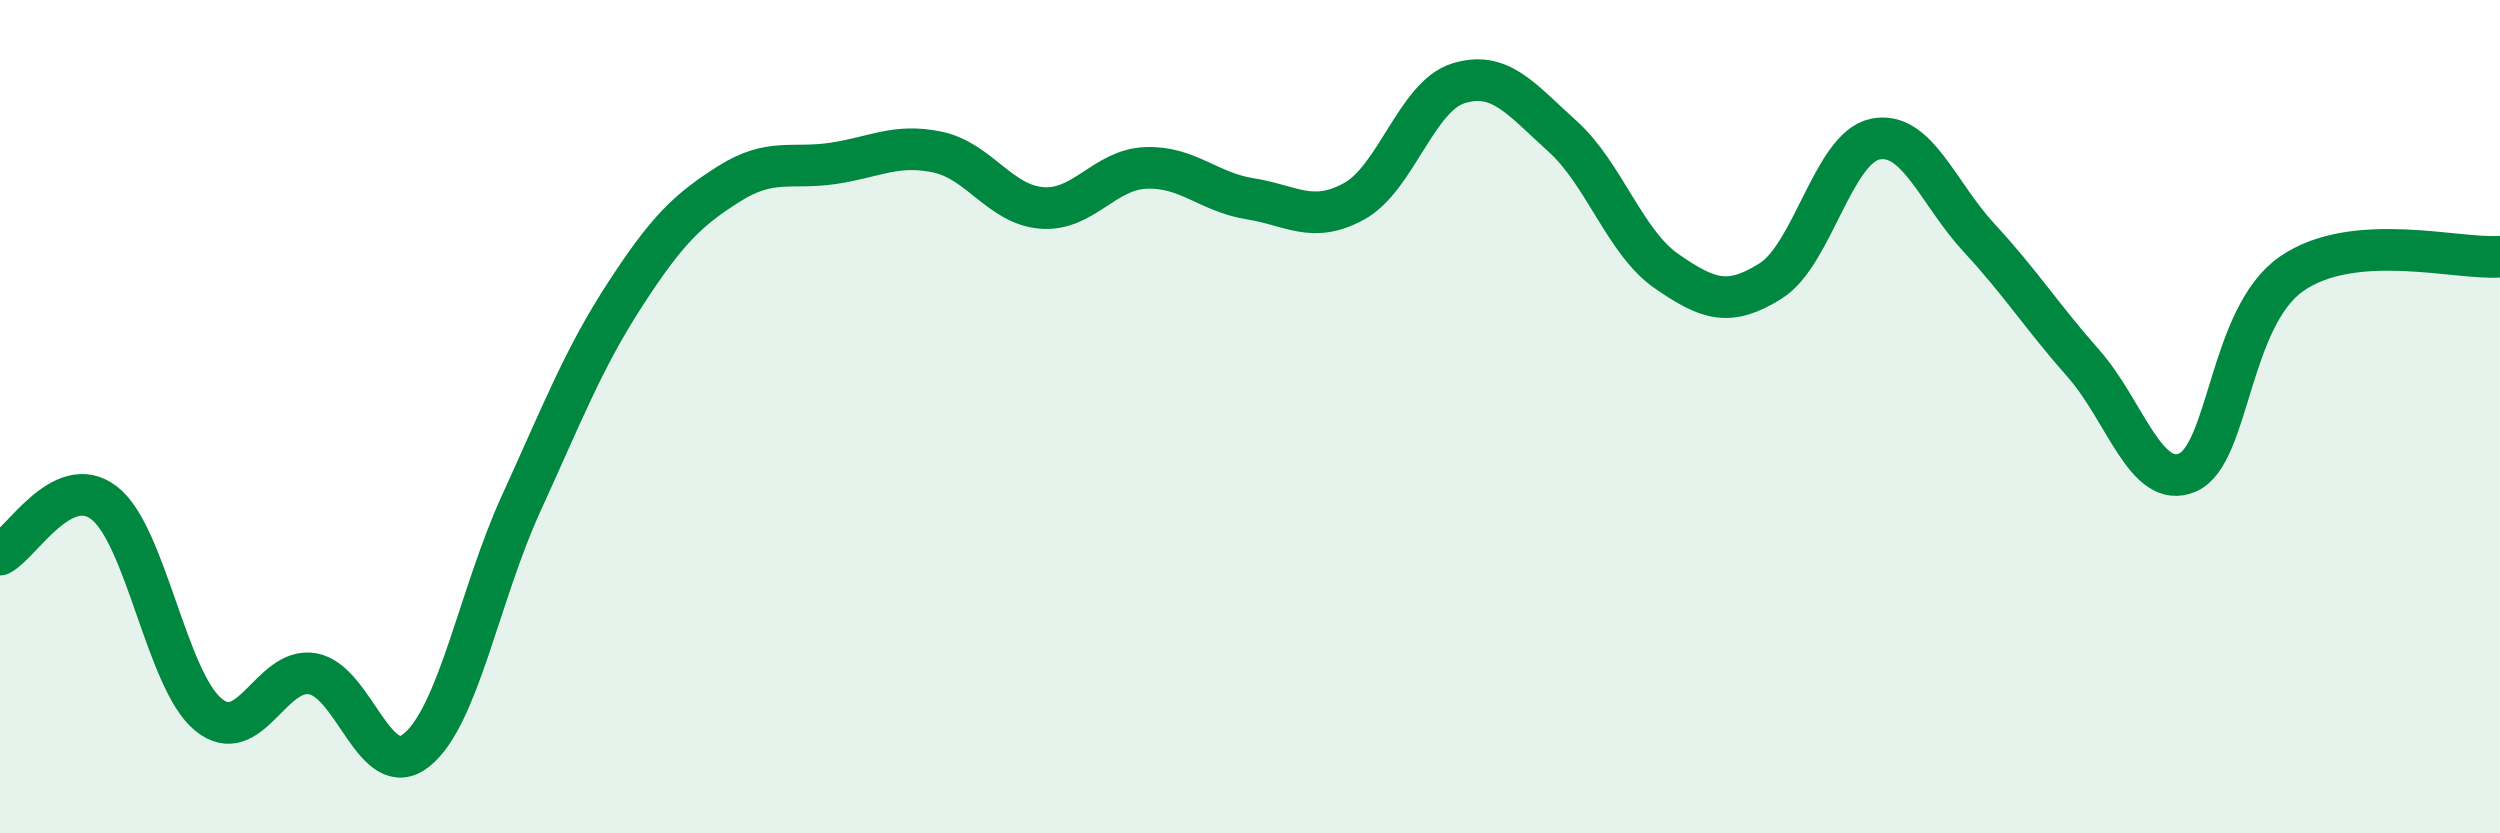
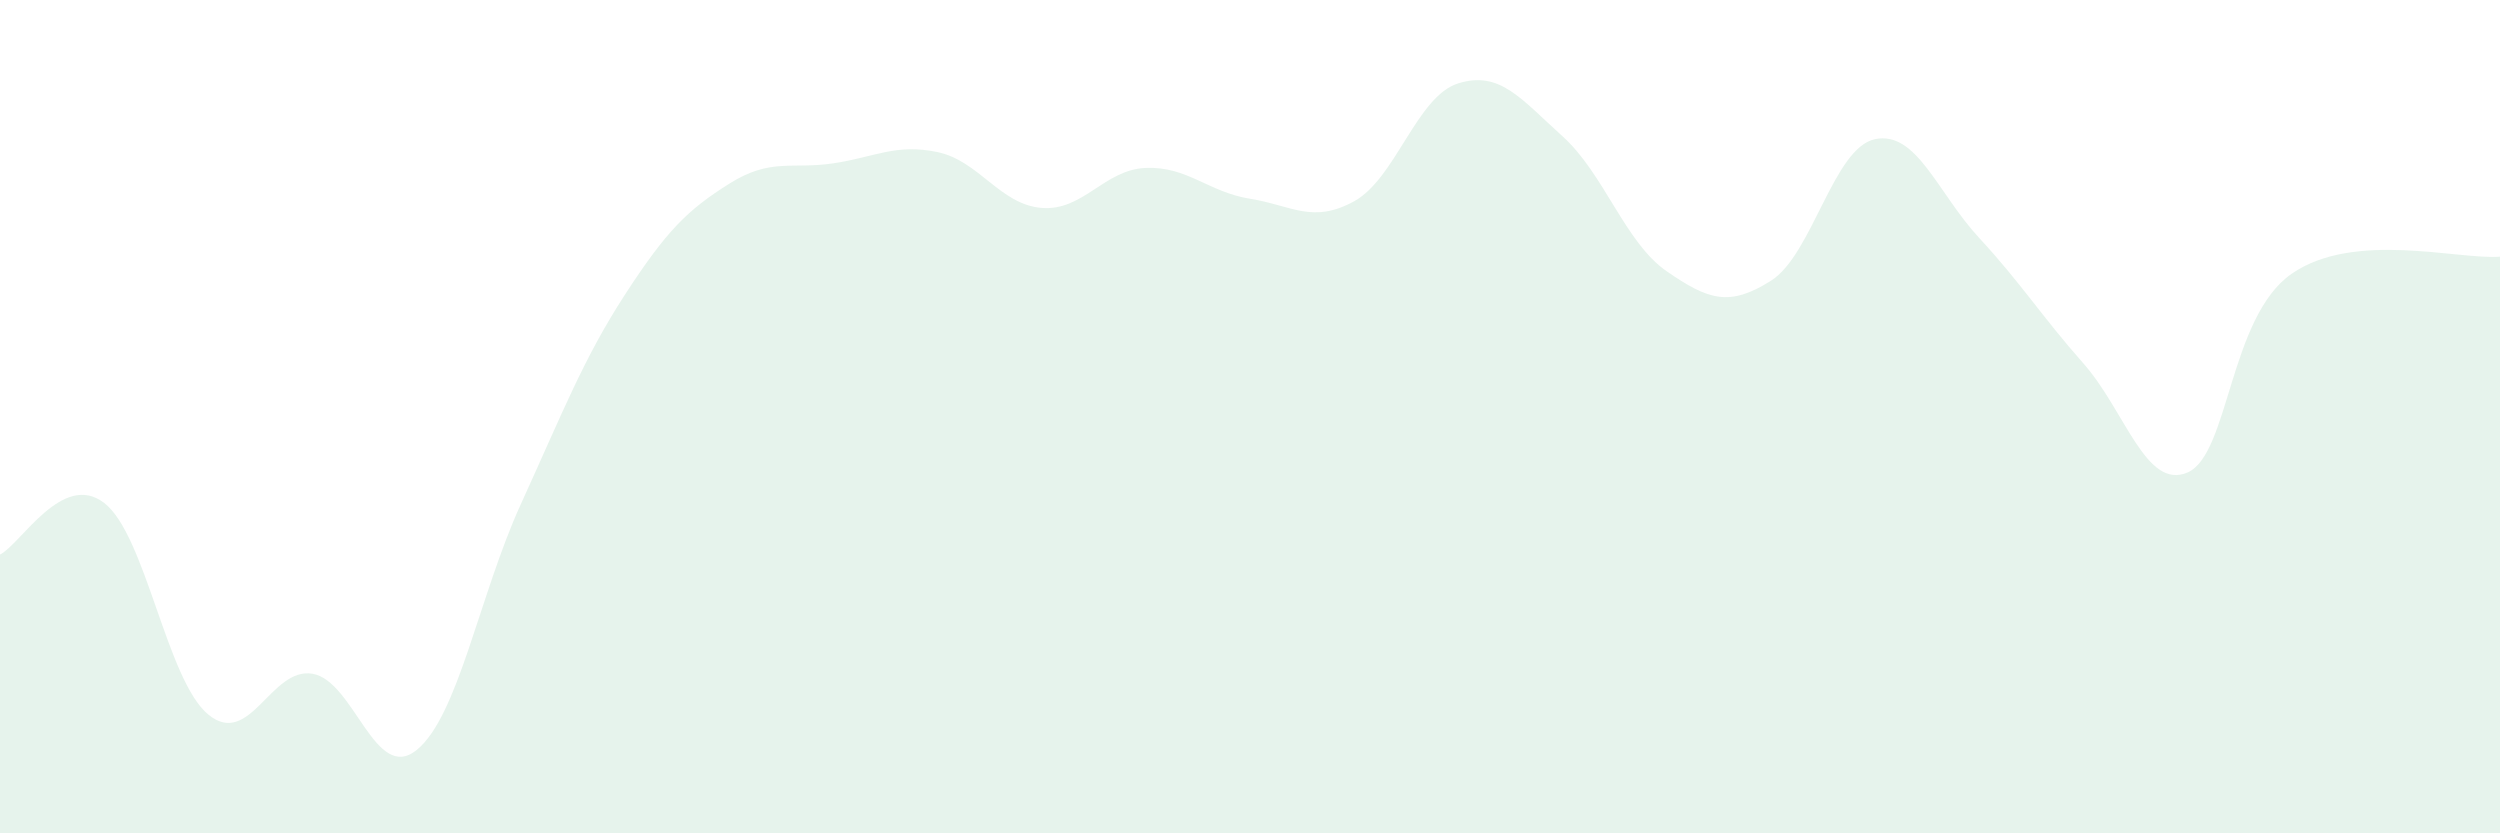
<svg xmlns="http://www.w3.org/2000/svg" width="60" height="20" viewBox="0 0 60 20">
  <path d="M 0,13.31 C 0.5,13.06 1.5,11.3 2.5,12.07 C 3.5,12.84 4,16.33 5,17.15 C 6,17.97 6.5,16 7.5,16.17 C 8.5,16.34 9,18.81 10,18 C 11,17.19 11.5,14.29 12.5,12.1 C 13.5,9.91 14,8.61 15,7.07 C 16,5.53 16.5,5.04 17.5,4.41 C 18.5,3.78 19,4.07 20,3.92 C 21,3.77 21.5,3.44 22.5,3.65 C 23.5,3.86 24,4.91 25,4.99 C 26,5.07 26.5,4.07 27.5,4.03 C 28.5,3.99 29,4.61 30,4.77 C 31,4.93 31.5,5.38 32.5,4.83 C 33.5,4.28 34,2.31 35,2 C 36,1.69 36.5,2.37 37.5,3.27 C 38.5,4.17 39,5.82 40,6.51 C 41,7.2 41.5,7.37 42.5,6.74 C 43.5,6.11 44,3.55 45,3.34 C 46,3.13 46.5,4.63 47.5,5.71 C 48.5,6.79 49,7.59 50,8.72 C 51,9.85 51.5,11.77 52.5,11.34 C 53.5,10.91 53.5,7.61 55,6.57 C 56.5,5.53 59,6.24 60,6.16L60 20L0 20Z" fill="#008740" opacity="0.1" stroke-linecap="round" stroke-linejoin="round" />
-   <path d="M 0,13.31 C 0.5,13.06 1.5,11.3 2.5,12.07 C 3.5,12.84 4,16.33 5,17.15 C 6,17.97 6.5,16 7.5,16.17 C 8.5,16.34 9,18.81 10,18 C 11,17.19 11.5,14.29 12.5,12.1 C 13.5,9.91 14,8.61 15,7.07 C 16,5.53 16.5,5.04 17.5,4.41 C 18.5,3.78 19,4.07 20,3.92 C 21,3.77 21.5,3.44 22.5,3.65 C 23.5,3.86 24,4.91 25,4.99 C 26,5.07 26.5,4.07 27.5,4.03 C 28.5,3.99 29,4.61 30,4.77 C 31,4.93 31.5,5.38 32.5,4.83 C 33.5,4.28 34,2.31 35,2 C 36,1.69 36.5,2.37 37.5,3.27 C 38.5,4.17 39,5.82 40,6.51 C 41,7.2 41.5,7.37 42.5,6.74 C 43.5,6.11 44,3.55 45,3.34 C 46,3.13 46.5,4.63 47.5,5.71 C 48.5,6.79 49,7.59 50,8.72 C 51,9.85 51.5,11.77 52.5,11.34 C 53.5,10.91 53.5,7.61 55,6.57 C 56.5,5.53 59,6.24 60,6.16" stroke="#008740" stroke-width="1" fill="none" stroke-linecap="round" stroke-linejoin="round" />
</svg>